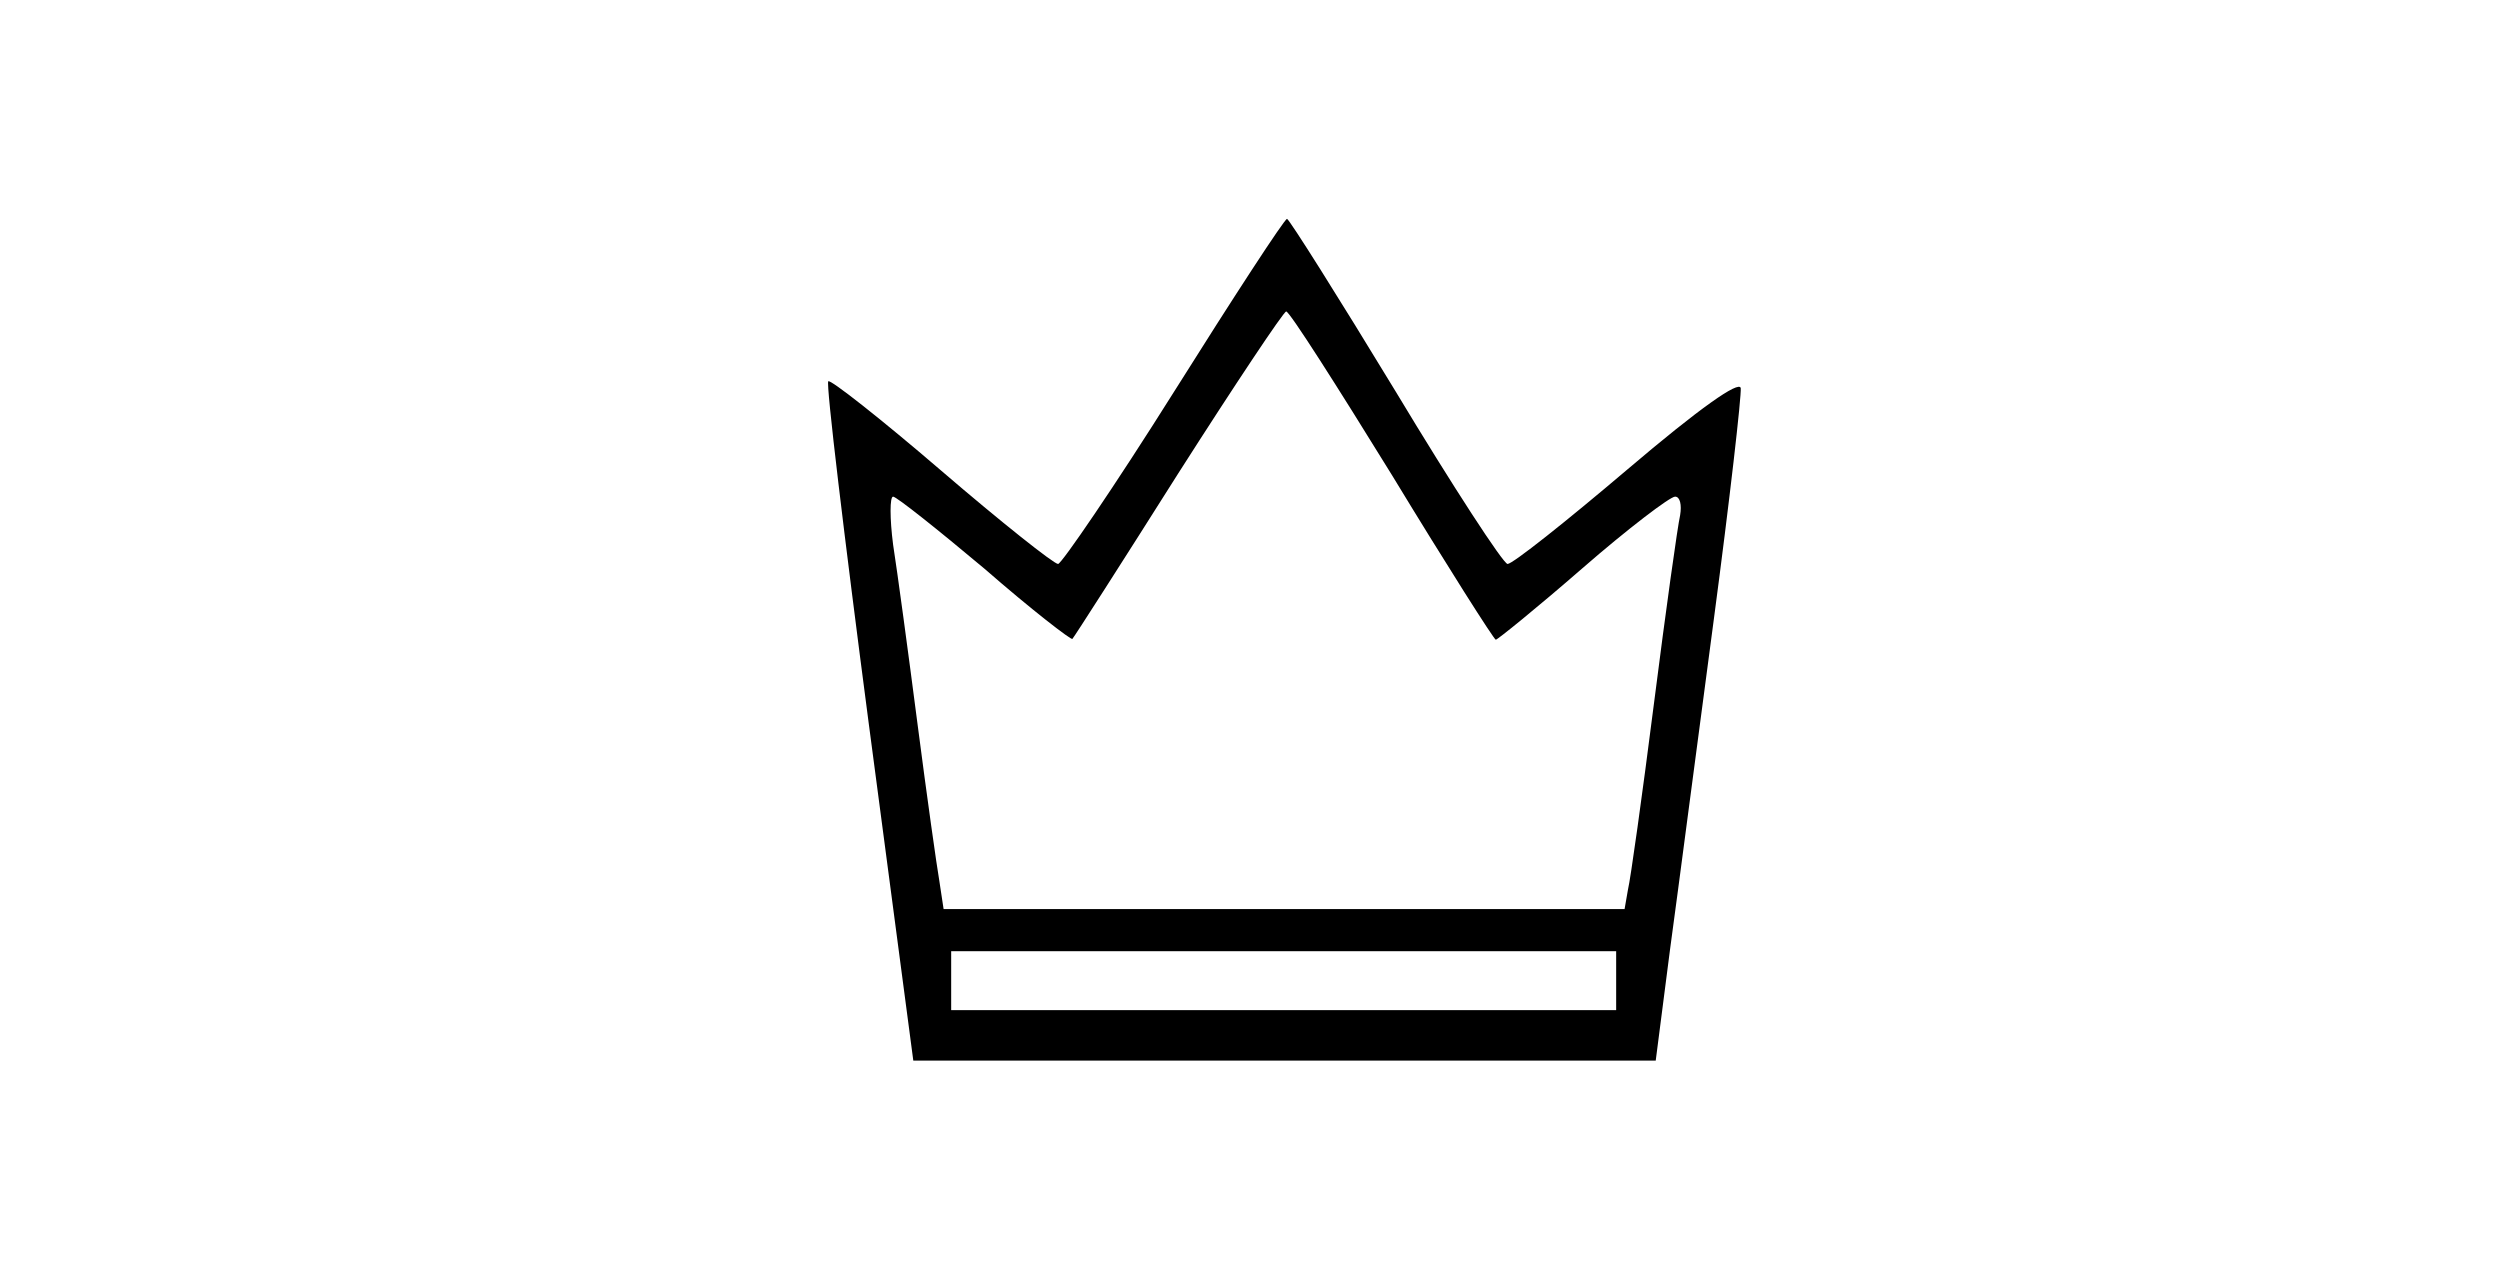
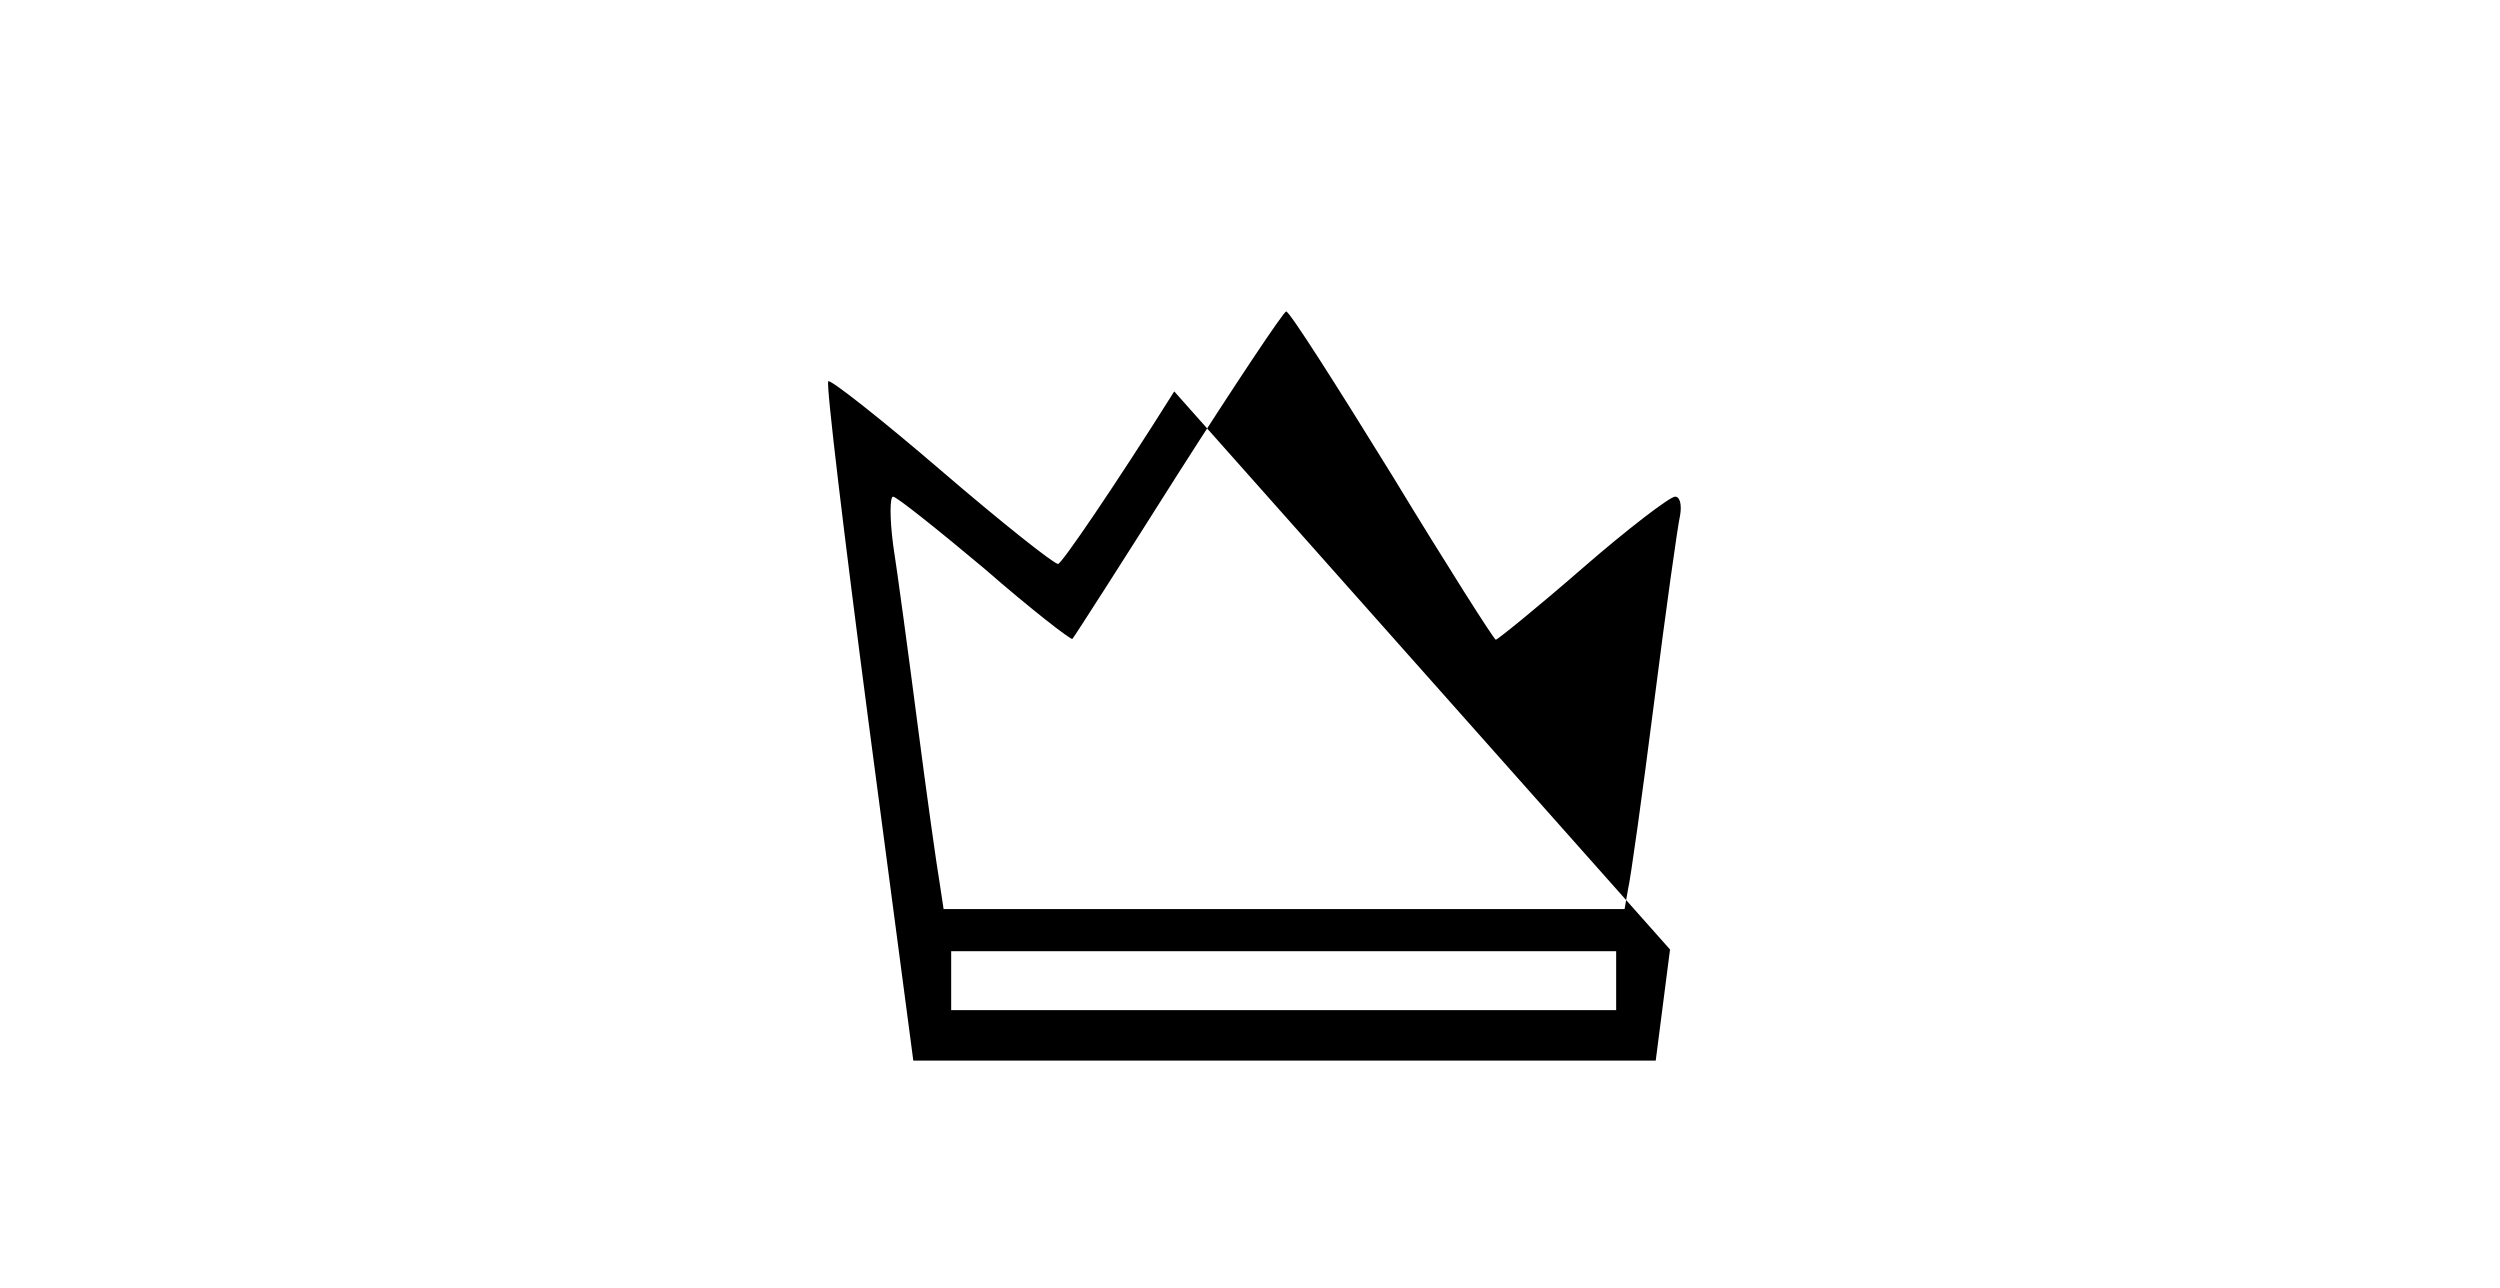
<svg xmlns="http://www.w3.org/2000/svg" version="1.0" width="297pt" height="153pt" viewBox="0 0 297 153" preserveAspectRatio="xMidYMid meet">
  <g transform="translate(0,153) scale(0.1,-0.1)" fill="#000000" stroke="none">
-     <path d="M1395 1065 c-71 -113 -134 -205 -138 -205 -5 0 -68 50 -139 111 -71 61 -132 109 -134 106 -3 -2 19 -185 48 -406 l53 -401 441 0 441 0 17 132 c10 73 33 250 52 392 19 143 33 266 32 275 -2 9 -48 -23 -135 -97 -73 -62 -136 -112 -142 -112 -5 0 -65 92 -133 205 -68 112 -126 204 -129 205 -3 0 -63 -92 -134 -205z m259 -100 c65 -107 121 -195 123 -195 2 0 49 38 103 85 54 47 104 85 110 85 6 0 8 -10 6 -22 -3 -13 -17 -113 -31 -223 -14 -110 -28 -210 -31 -222 l-4 -23 -405 0 -404 0 -5 33 c-3 17 -15 102 -26 187 -11 85 -24 181 -29 213 -4 31 -4 57 0 57 4 0 53 -39 109 -86 55 -48 103 -85 104 -83 2 2 59 91 126 197 67 105 125 192 128 192 4 0 60 -88 126 -195z m266 -600 l0 -35 -395 0 -395 0 0 35 0 35 395 0 395 0 0 -35z" />
+     <path d="M1395 1065 c-71 -113 -134 -205 -138 -205 -5 0 -68 50 -139 111 -71 61 -132 109 -134 106 -3 -2 19 -185 48 -406 l53 -401 441 0 441 0 17 132 z m259 -100 c65 -107 121 -195 123 -195 2 0 49 38 103 85 54 47 104 85 110 85 6 0 8 -10 6 -22 -3 -13 -17 -113 -31 -223 -14 -110 -28 -210 -31 -222 l-4 -23 -405 0 -404 0 -5 33 c-3 17 -15 102 -26 187 -11 85 -24 181 -29 213 -4 31 -4 57 0 57 4 0 53 -39 109 -86 55 -48 103 -85 104 -83 2 2 59 91 126 197 67 105 125 192 128 192 4 0 60 -88 126 -195z m266 -600 l0 -35 -395 0 -395 0 0 35 0 35 395 0 395 0 0 -35z" />
  </g>
</svg>